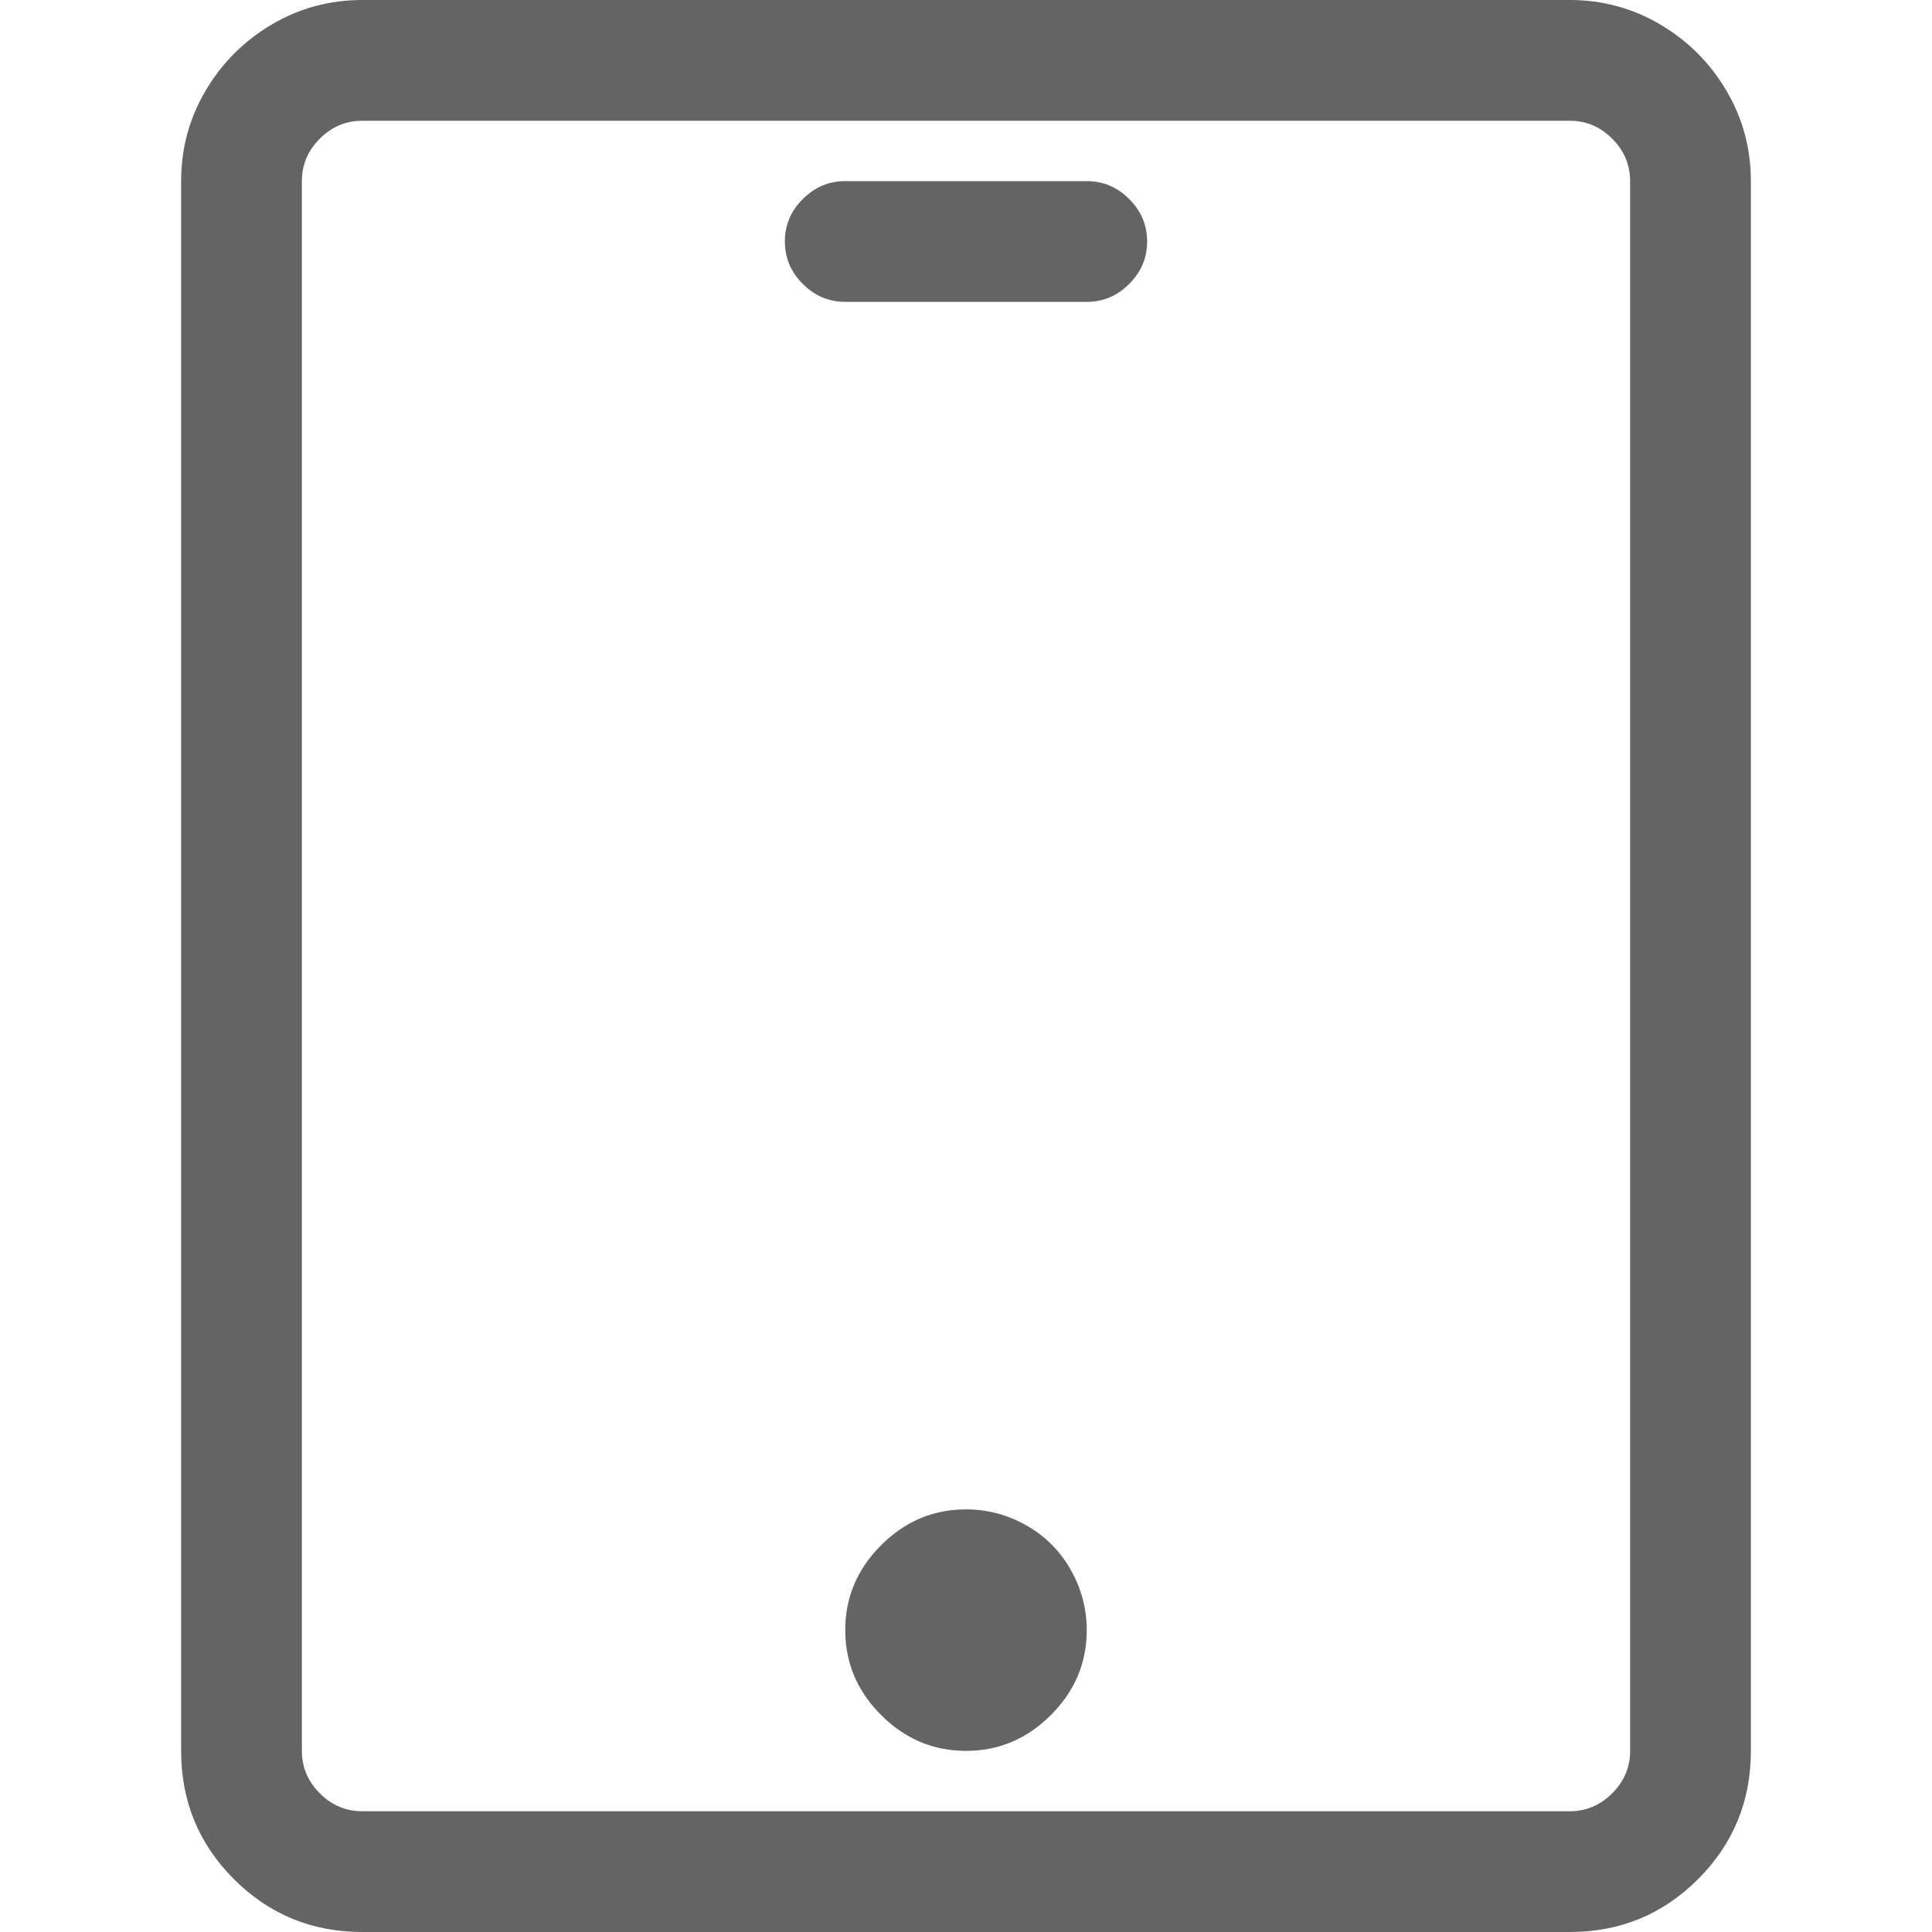
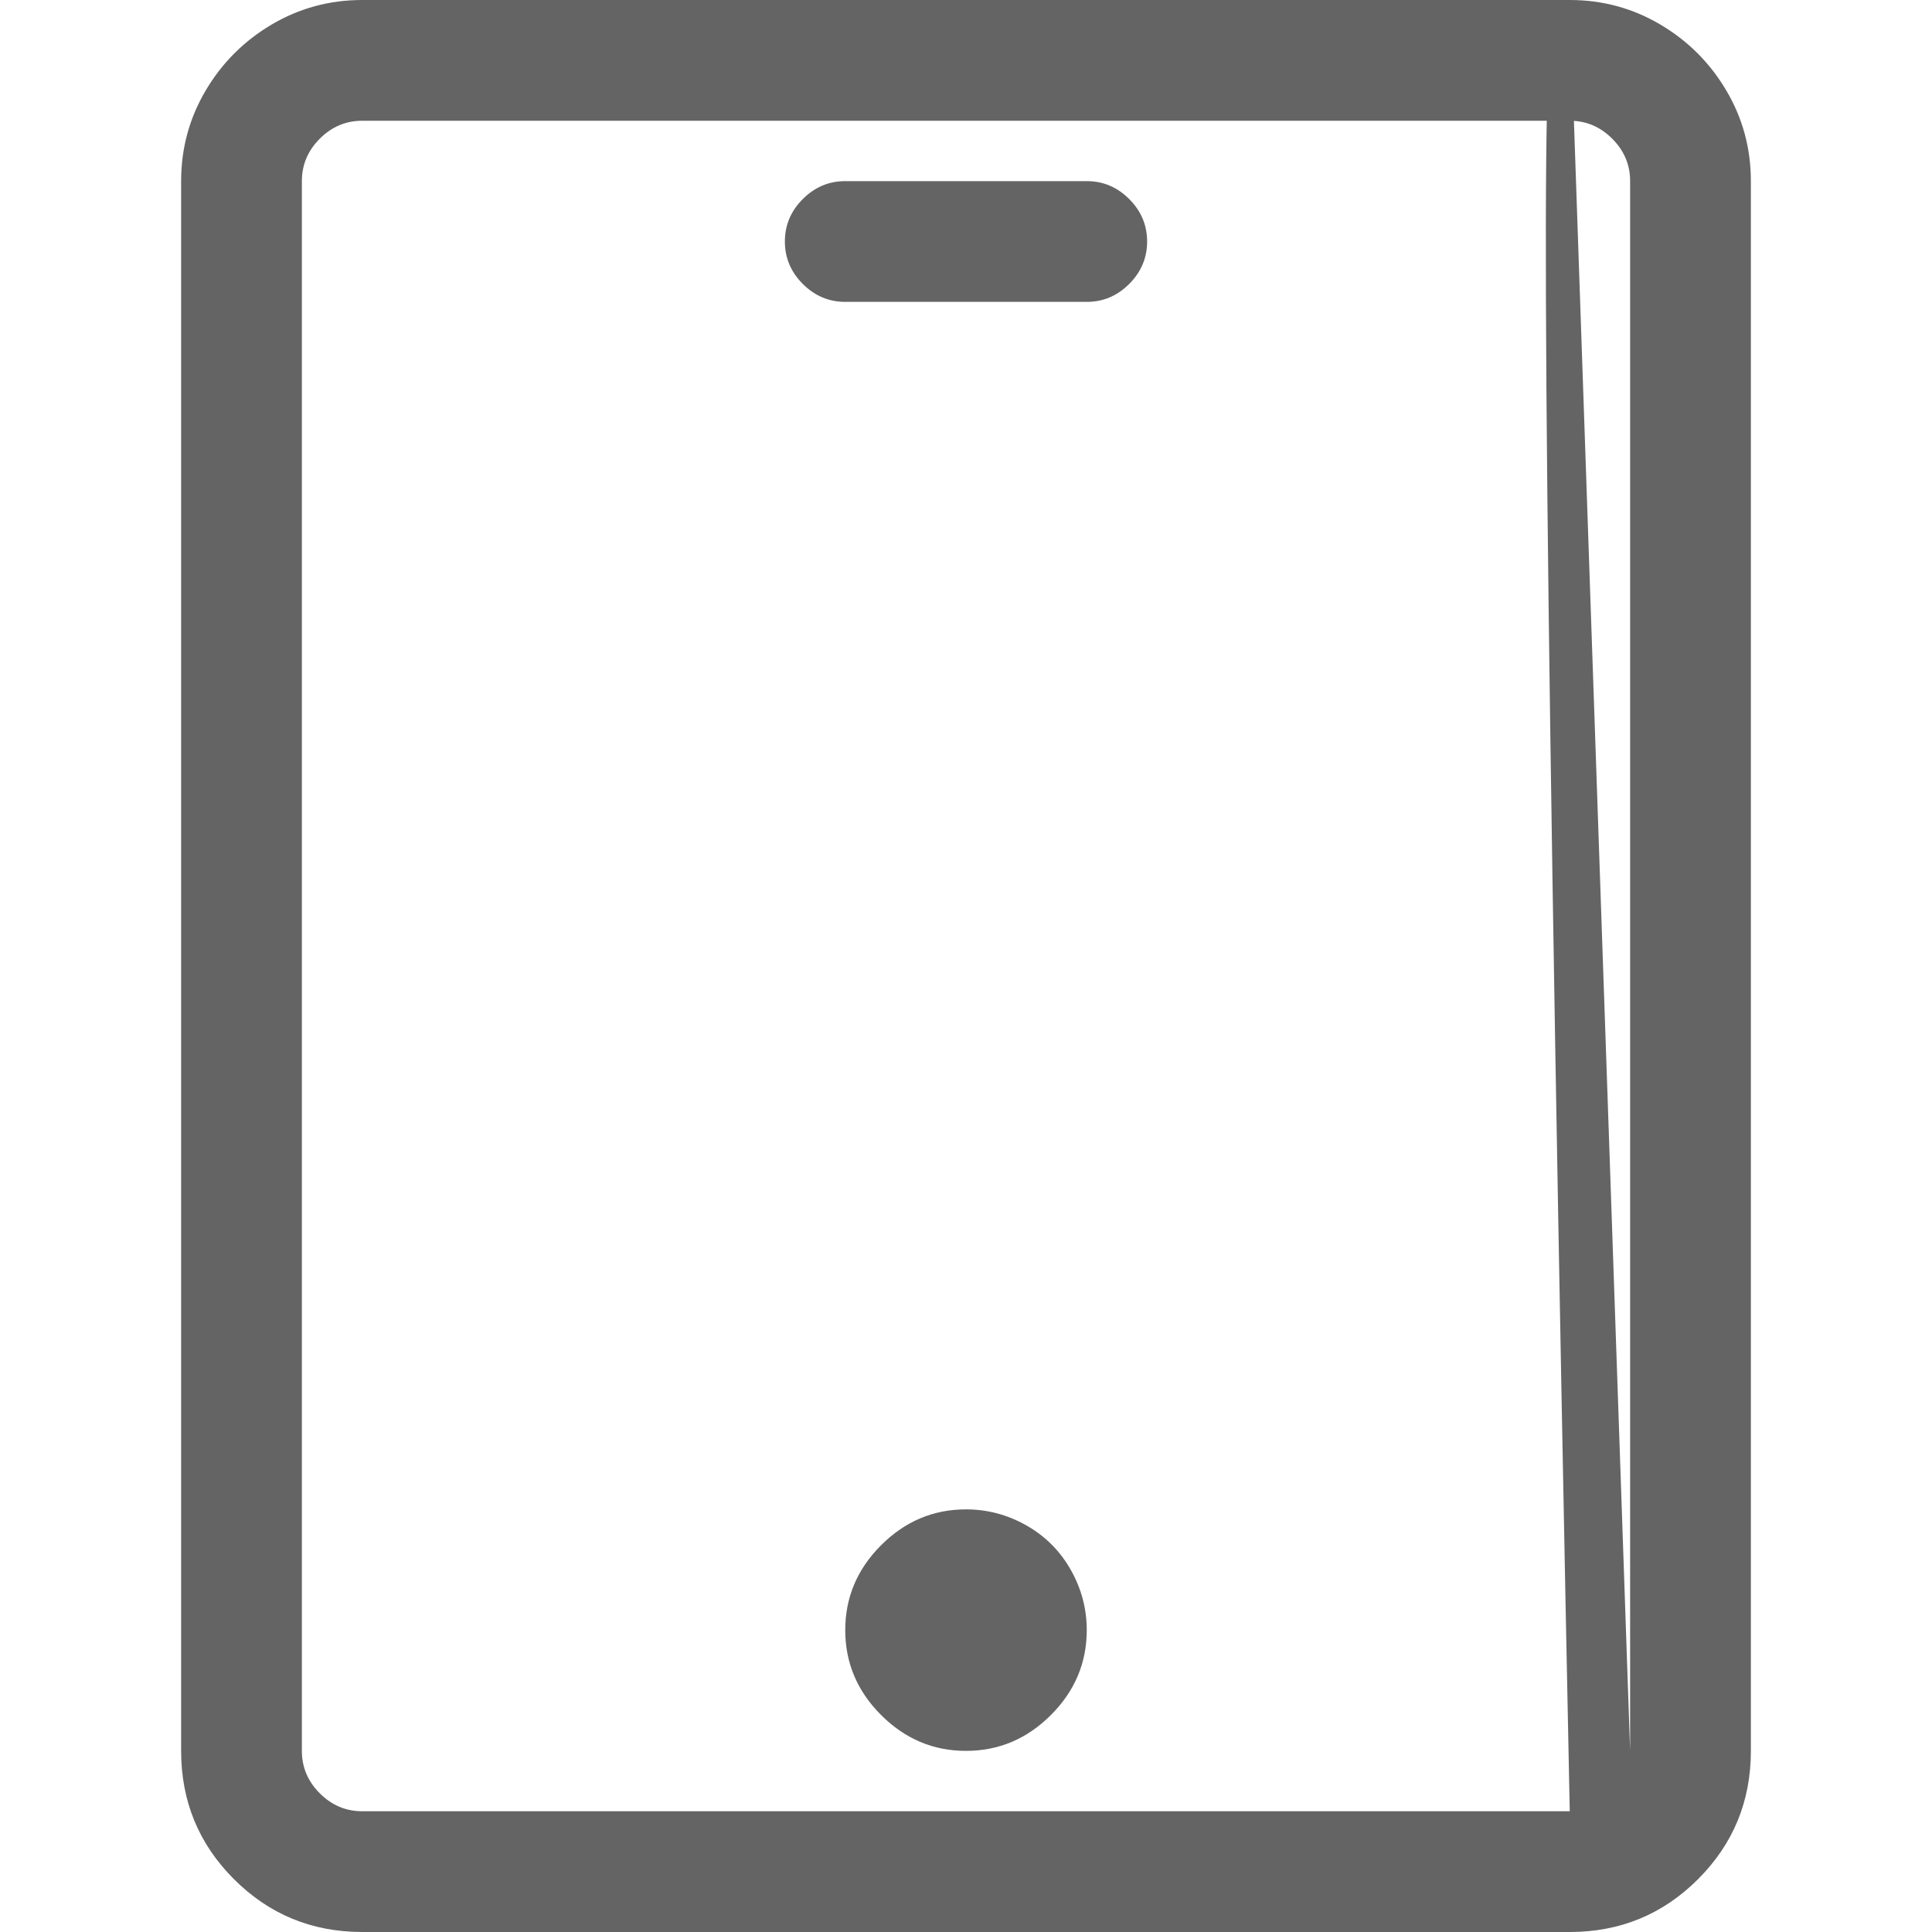
<svg xmlns="http://www.w3.org/2000/svg" aria-hidden="true" width="1em" height="1em" viewBox="0 0 832 1024" data-icon="simple-line-icons:screen-tablet" data-width="1em" data-height="1em" data-inline="false" class="iconify">
-   <path d="M736 0H96Q70 0 48 13T13 48 0 96v832q0 40 28 68t68 28h640q40 0 68-28t28-68V96q0-26-13-48t-35-35-48-13zm32 928q0 13-9.5 22.5T736 960H96q-13 0-22.5-9.5T64 928V96q0-13 9.5-22.5T96 64h640q13 0 22.5 9.5T768 96v832zM416 800q-26 0-45 19t-19 45 19 45 45 19 45-19 19-45q0-17-8.5-32T448 808.5t-32-8.5zm64-704H352q-13 0-22.5 9.5T320 128t9.5 22.5T352 160h128q13 0 22.5-9.5T512 128t-9.5-22.5T480 96z" fill="#646464" />
+   <path d="M736 0H96Q70 0 48 13T13 48 0 96v832q0 40 28 68t68 28h640q40 0 68-28t28-68V96q0-26-13-48t-35-35-48-13zq0 13-9.5 22.5T736 960H96q-13 0-22.5-9.5T64 928V96q0-13 9.5-22.5T96 64h640q13 0 22.5 9.5T768 96v832zM416 800q-26 0-45 19t-19 45 19 45 45 19 45-19 19-45q0-17-8.5-32T448 808.5t-32-8.5zm64-704H352q-13 0-22.5 9.5T320 128t9.5 22.5T352 160h128q13 0 22.5-9.5T512 128t-9.5-22.5T480 96z" fill="#646464" />
</svg>